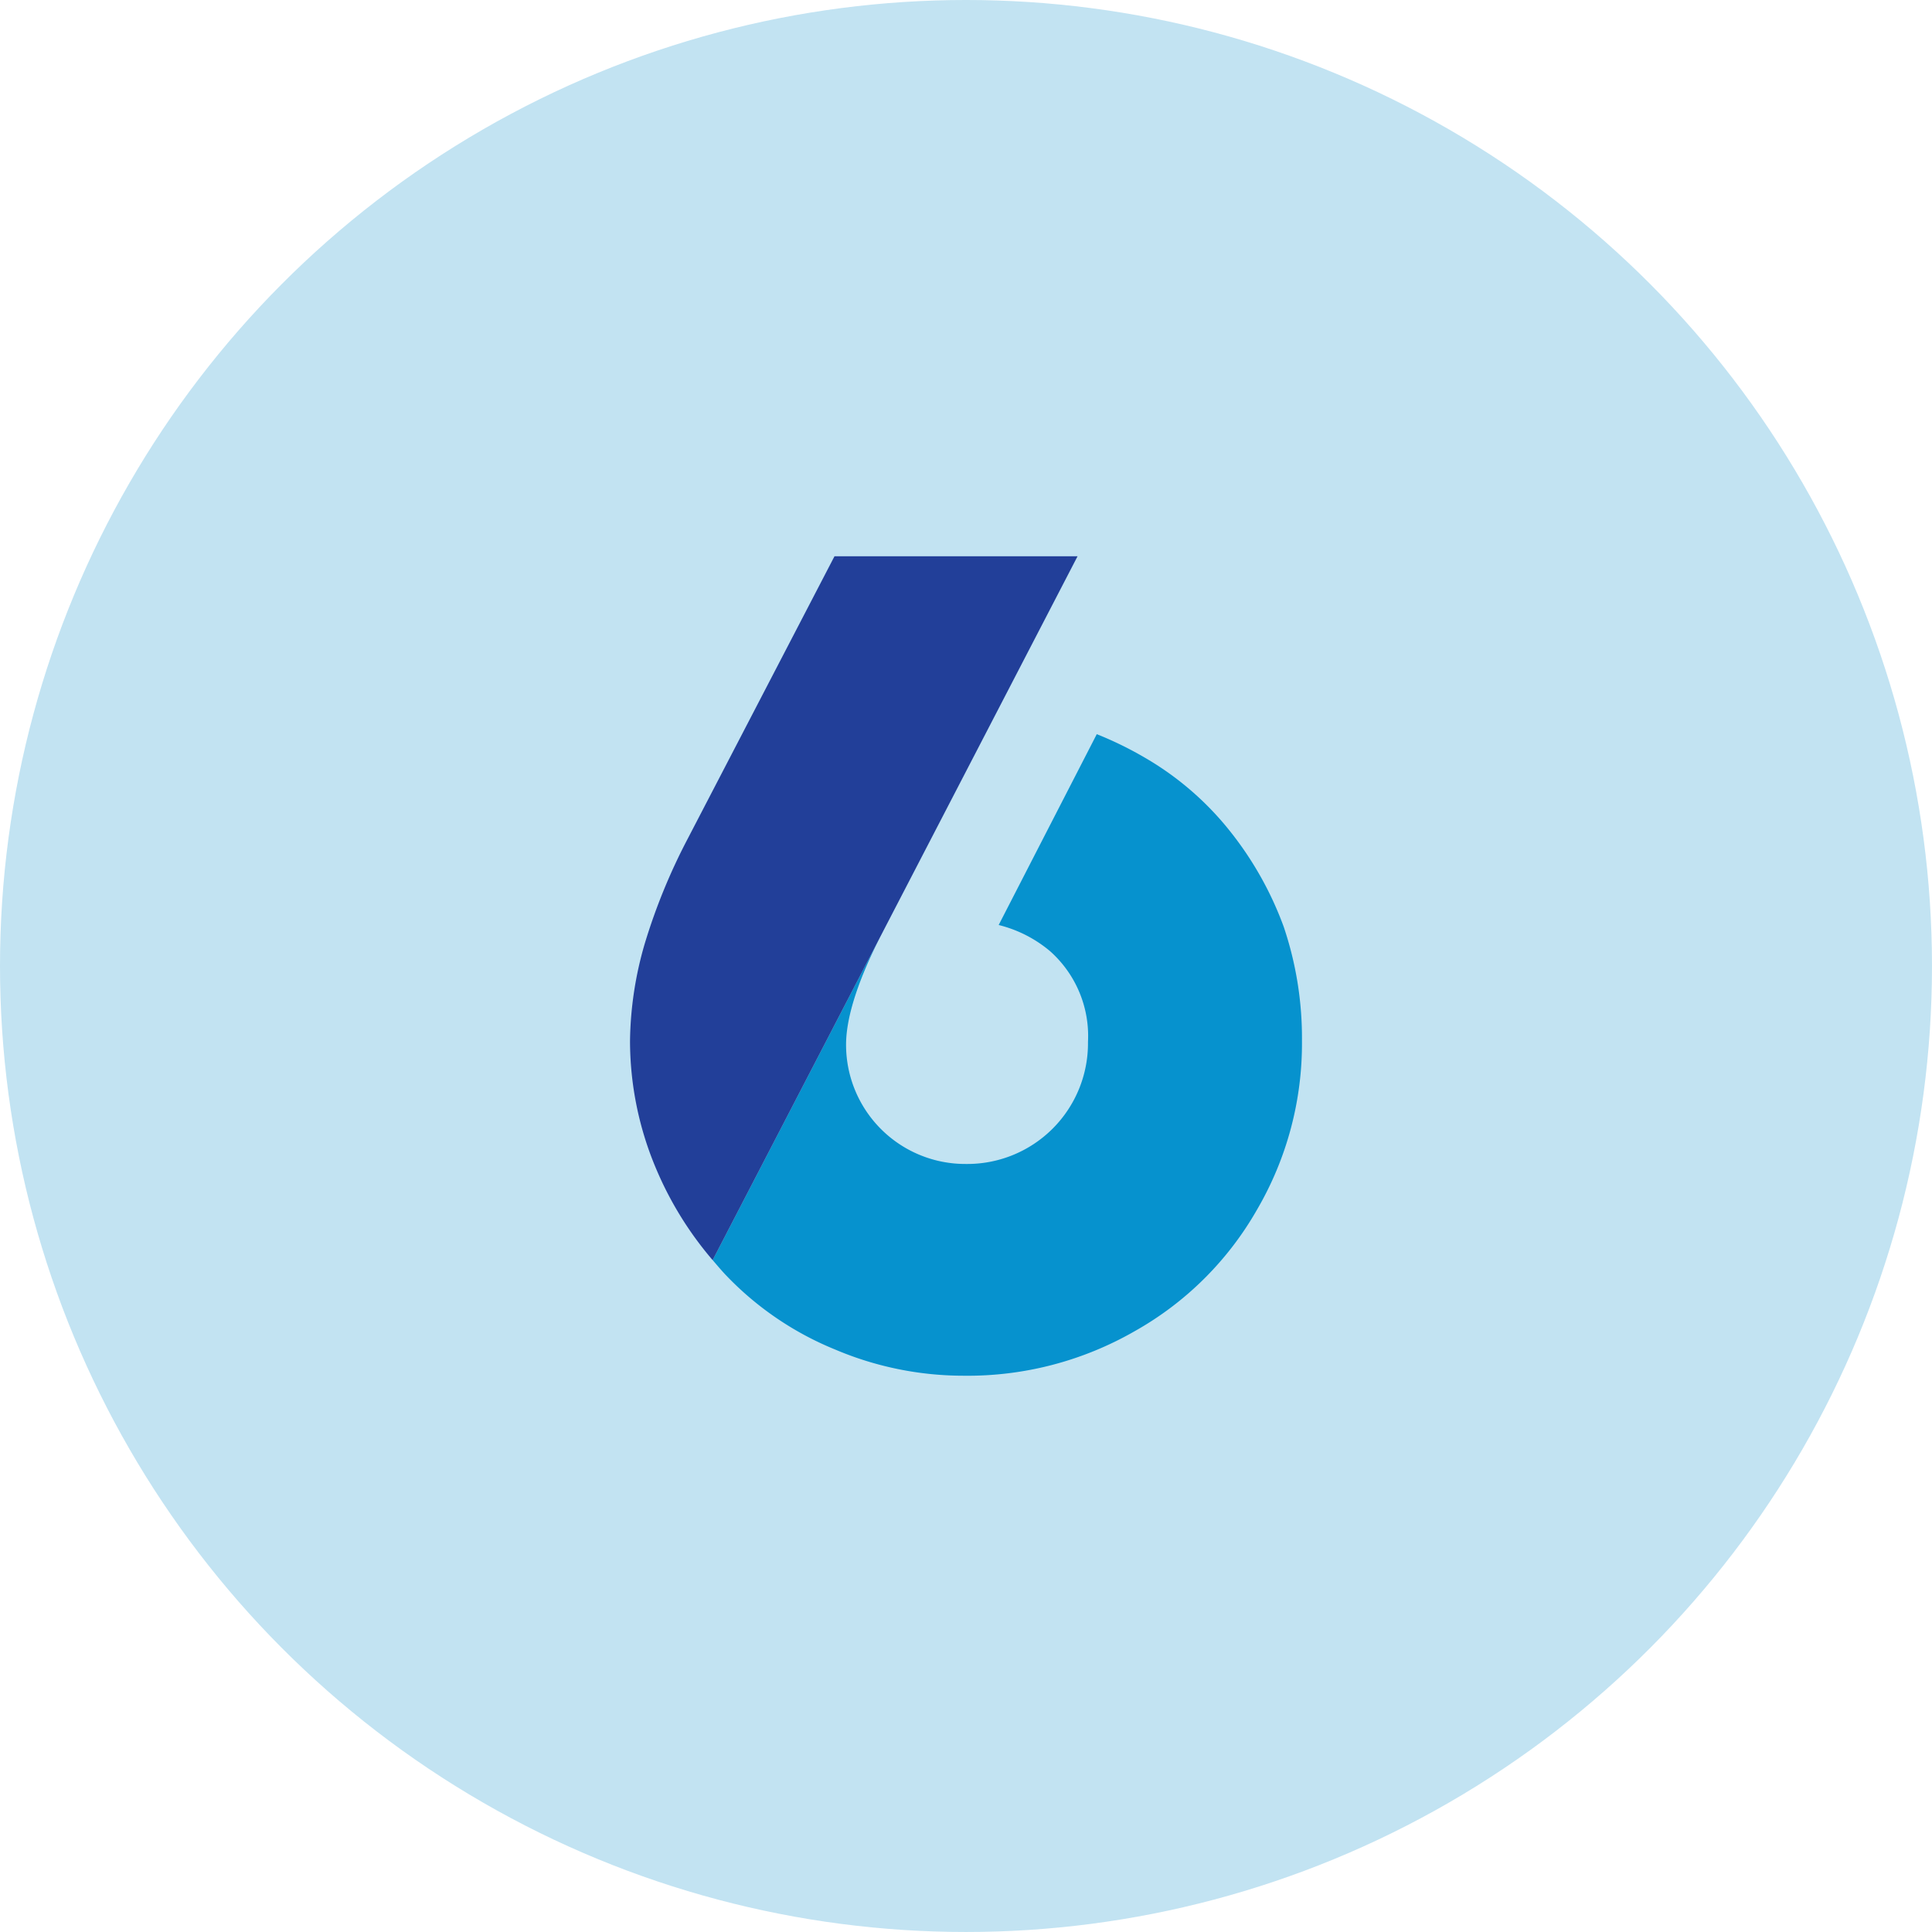
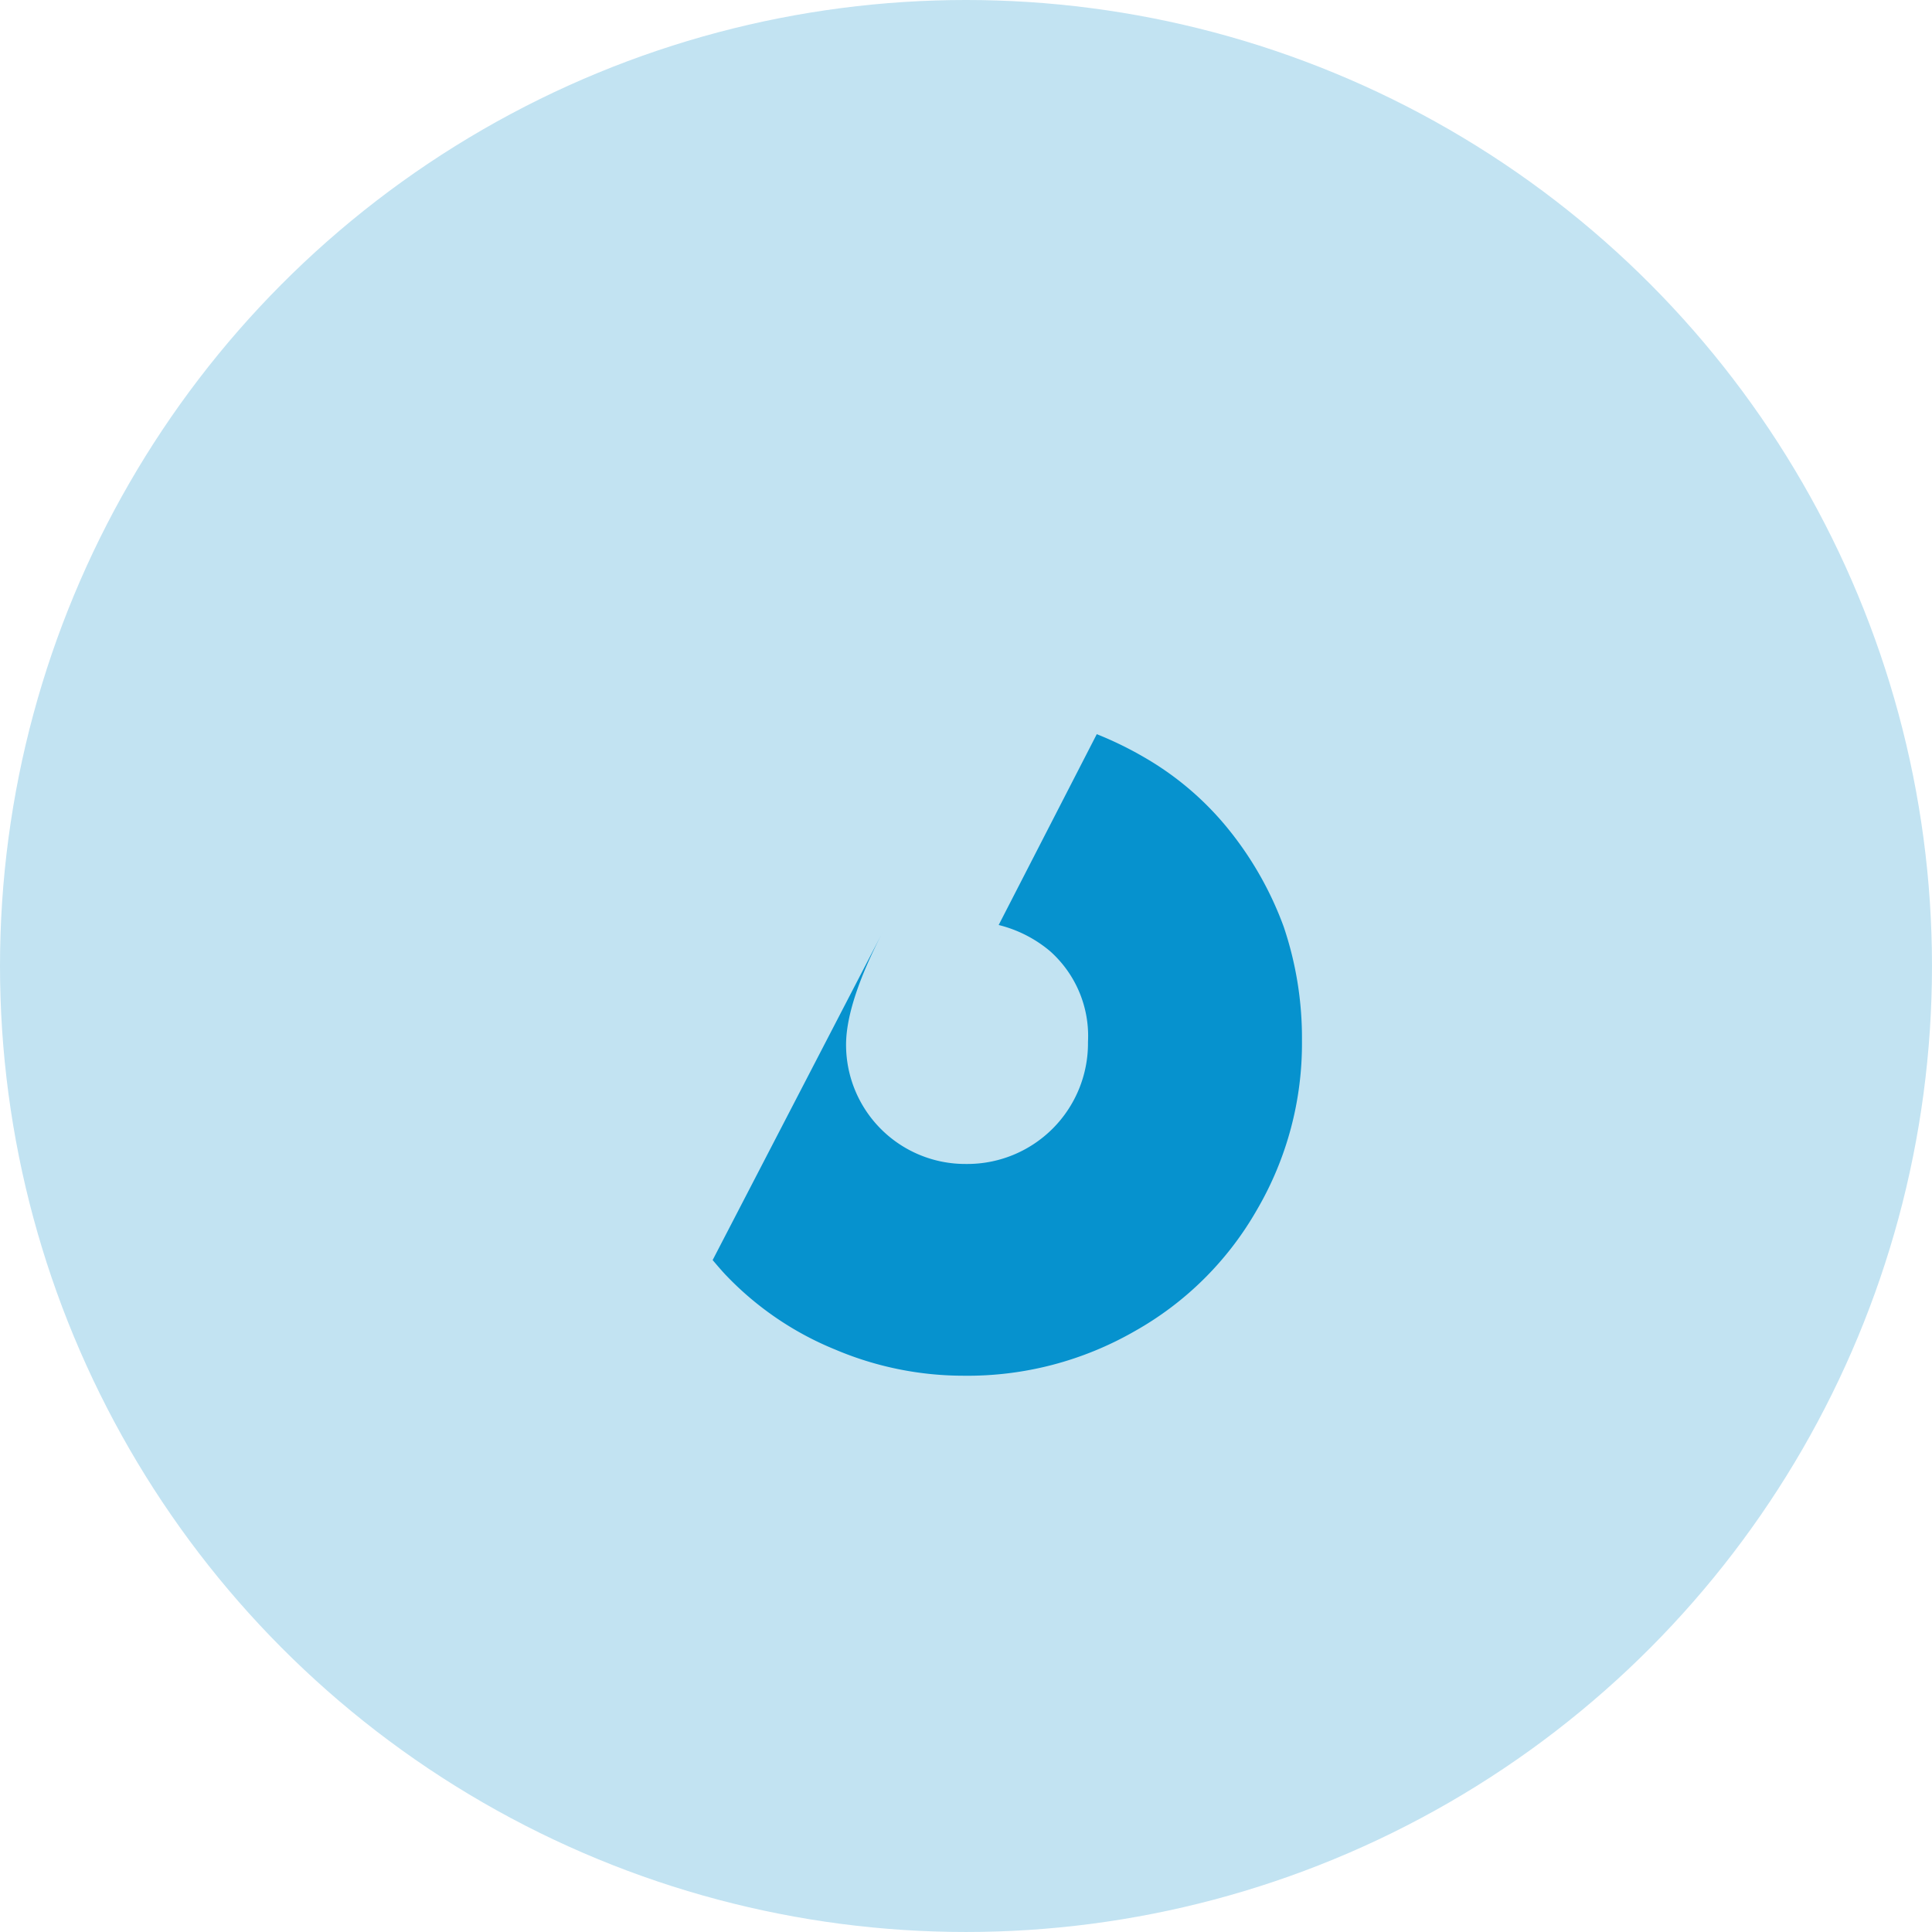
<svg xmlns="http://www.w3.org/2000/svg" width="159.323" height="159.323" viewBox="0 0 159.323 159.323">
  <g transform="translate(-427.775 -304.126)">
    <circle cx="79.661" cy="79.661" r="79.661" transform="translate(427.775 304.126)" fill="#c2e3f2" />
-     <path d="M500.614,380.9l16.02-30.9-16.02,30.9Z" fill="none" />
    <path d="M533.635,380.546a28.169,28.169,0,0,0-4.457-7.914,24.925,24.925,0,0,0-6.993-6.025,29.608,29.608,0,0,0-3.964-1.938l-8.09,15.738a10.477,10.477,0,0,1,4.224,2.146,9.358,9.358,0,0,1,3.141,7.493,9.953,9.953,0,0,1-10.084,10.067,9.83,9.83,0,0,1-9.866-9.833c0-2.3,1.017-5.441,3.068-9.381l-14.071,27.14c.4.464.788.932,1.217,1.371a25.981,25.981,0,0,0,8.9,6.011,27.086,27.086,0,0,0,10.567,2.154,27.641,27.641,0,0,0,14.122-3.673,26.6,26.6,0,0,0,10.084-10.016,27.177,27.177,0,0,0,3.709-13.939A28.64,28.64,0,0,0,533.635,380.546Z" fill="#0692ce" />
-     <path d="M500.615,380.9l16.02-30.9H496.591l-12.117,23.318a49.21,49.21,0,0,0-3.522,8.6,29.7,29.7,0,0,0-1.222,8.032,27.085,27.085,0,0,0,2.157,10.569,28.7,28.7,0,0,0,4.656,7.523l14.071-27.14Z" fill="#223f99" />
  </g>
</svg>